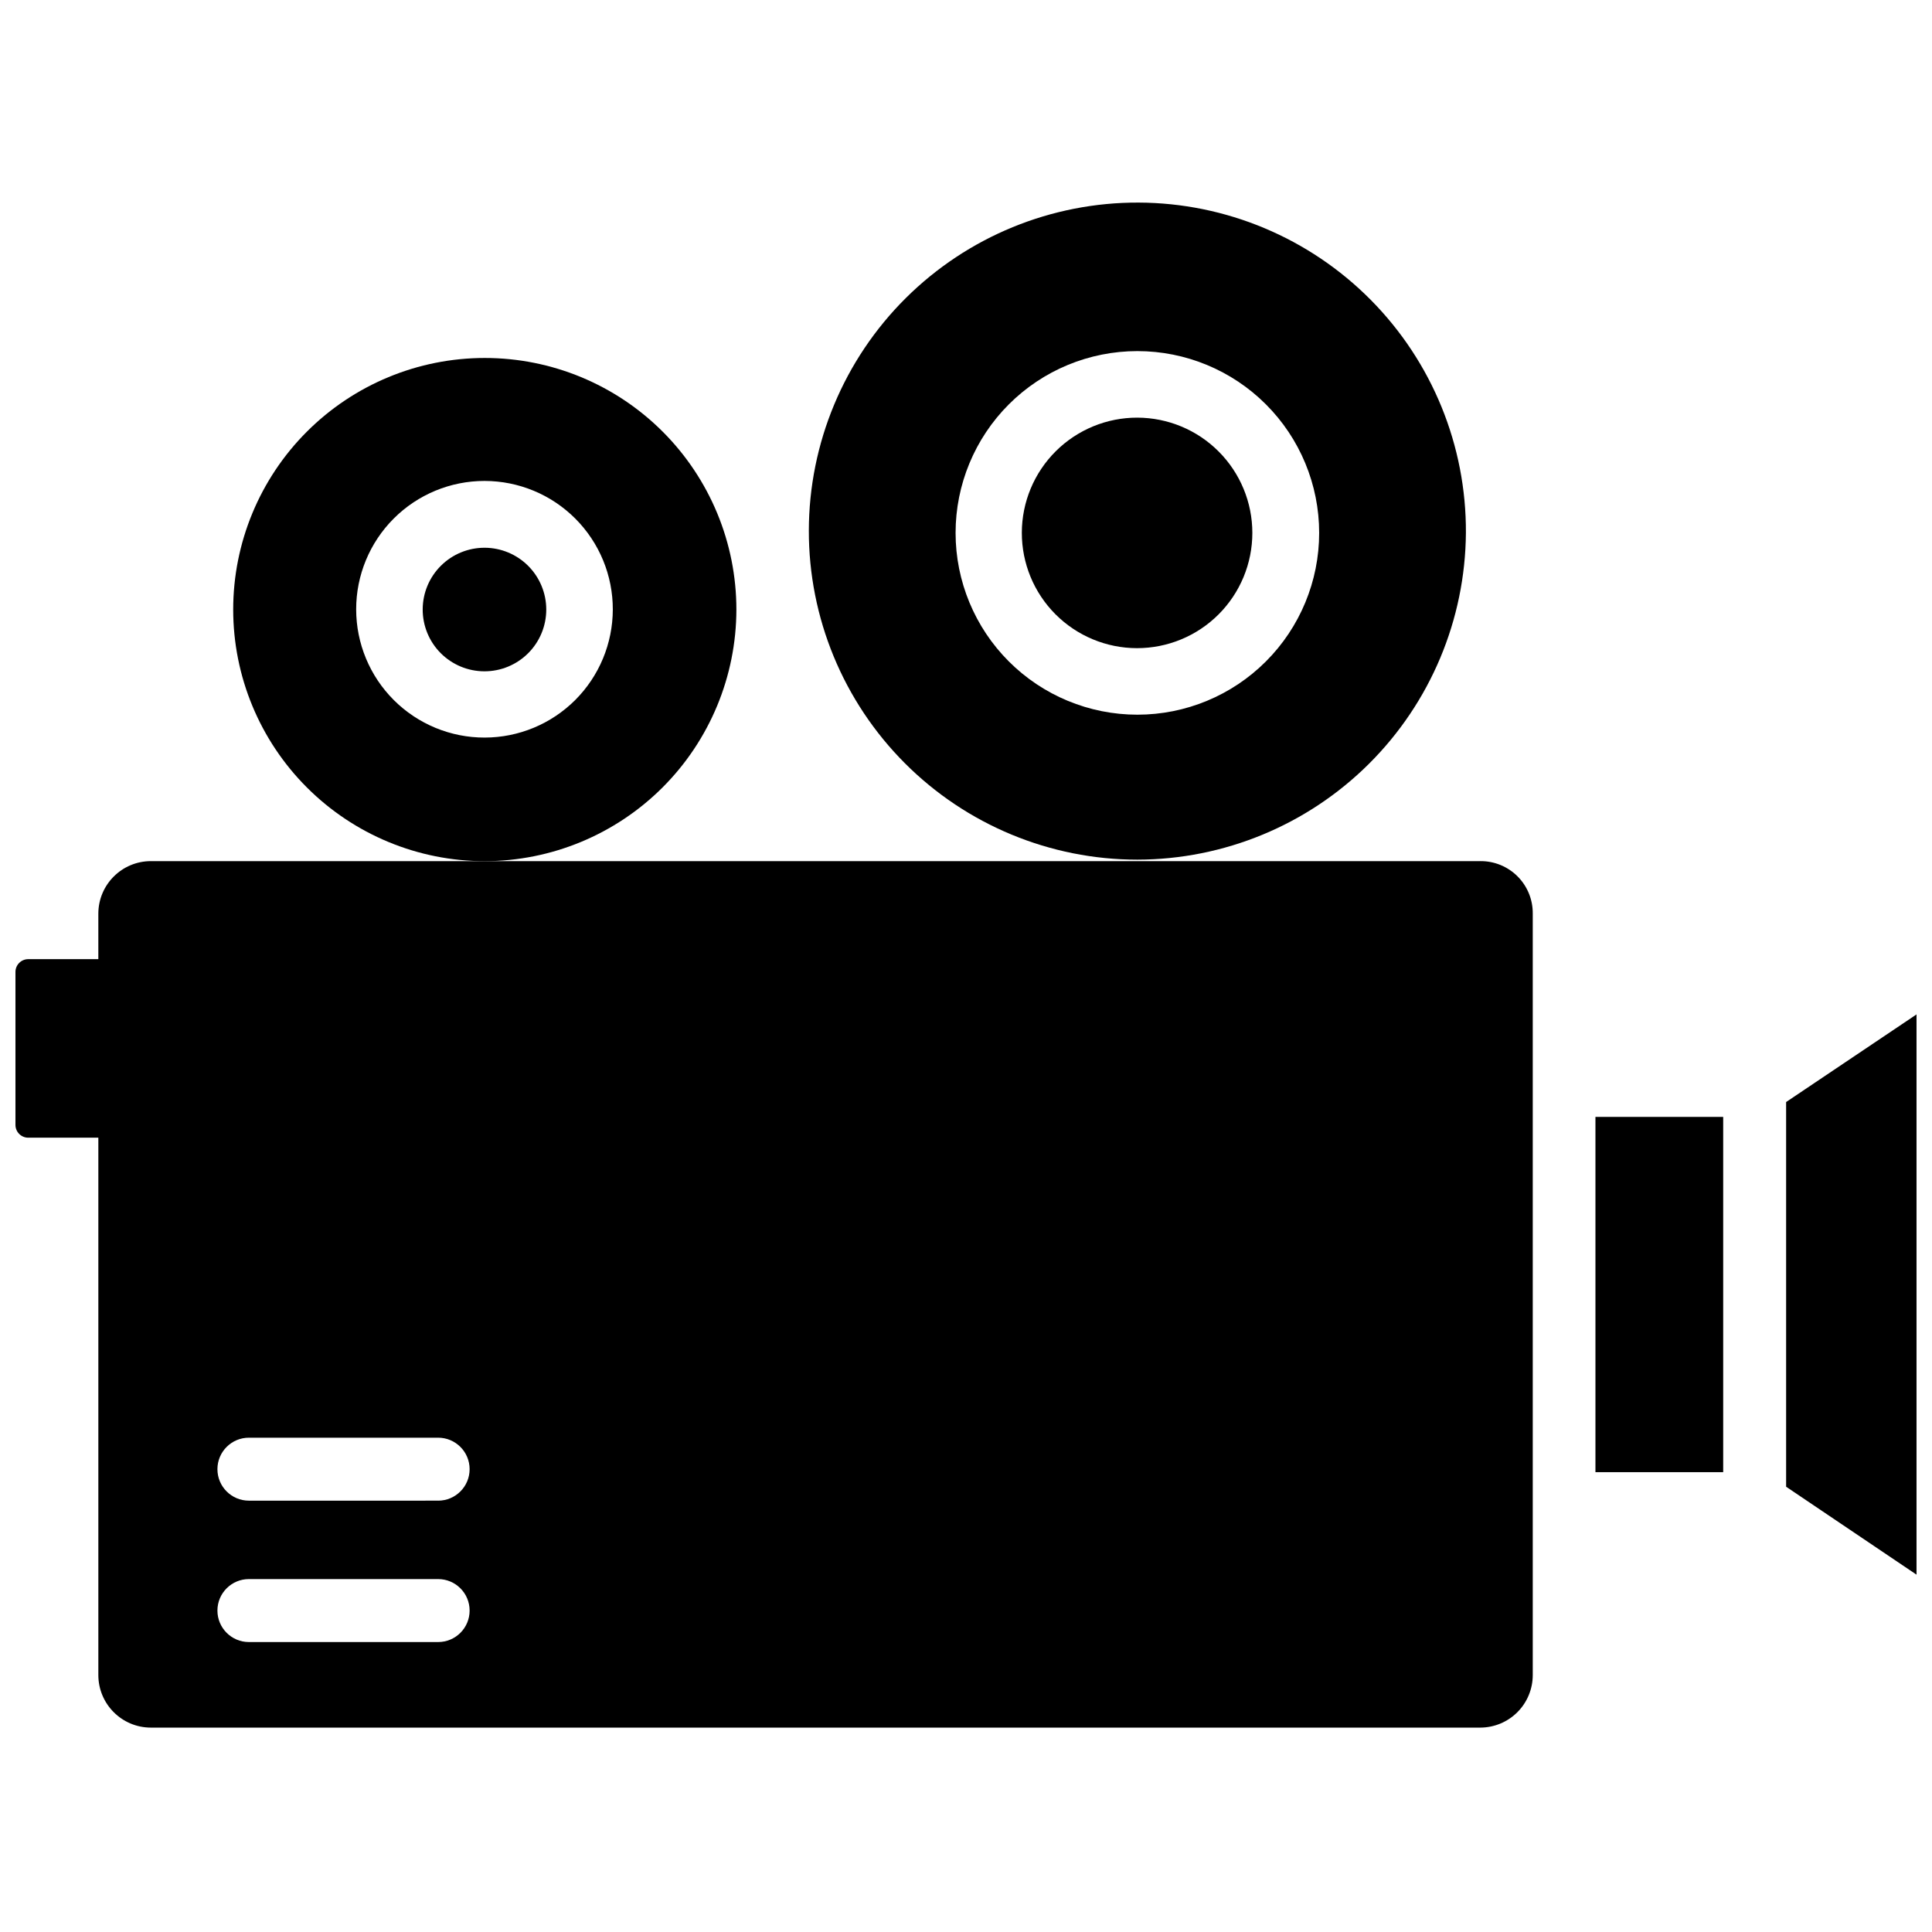
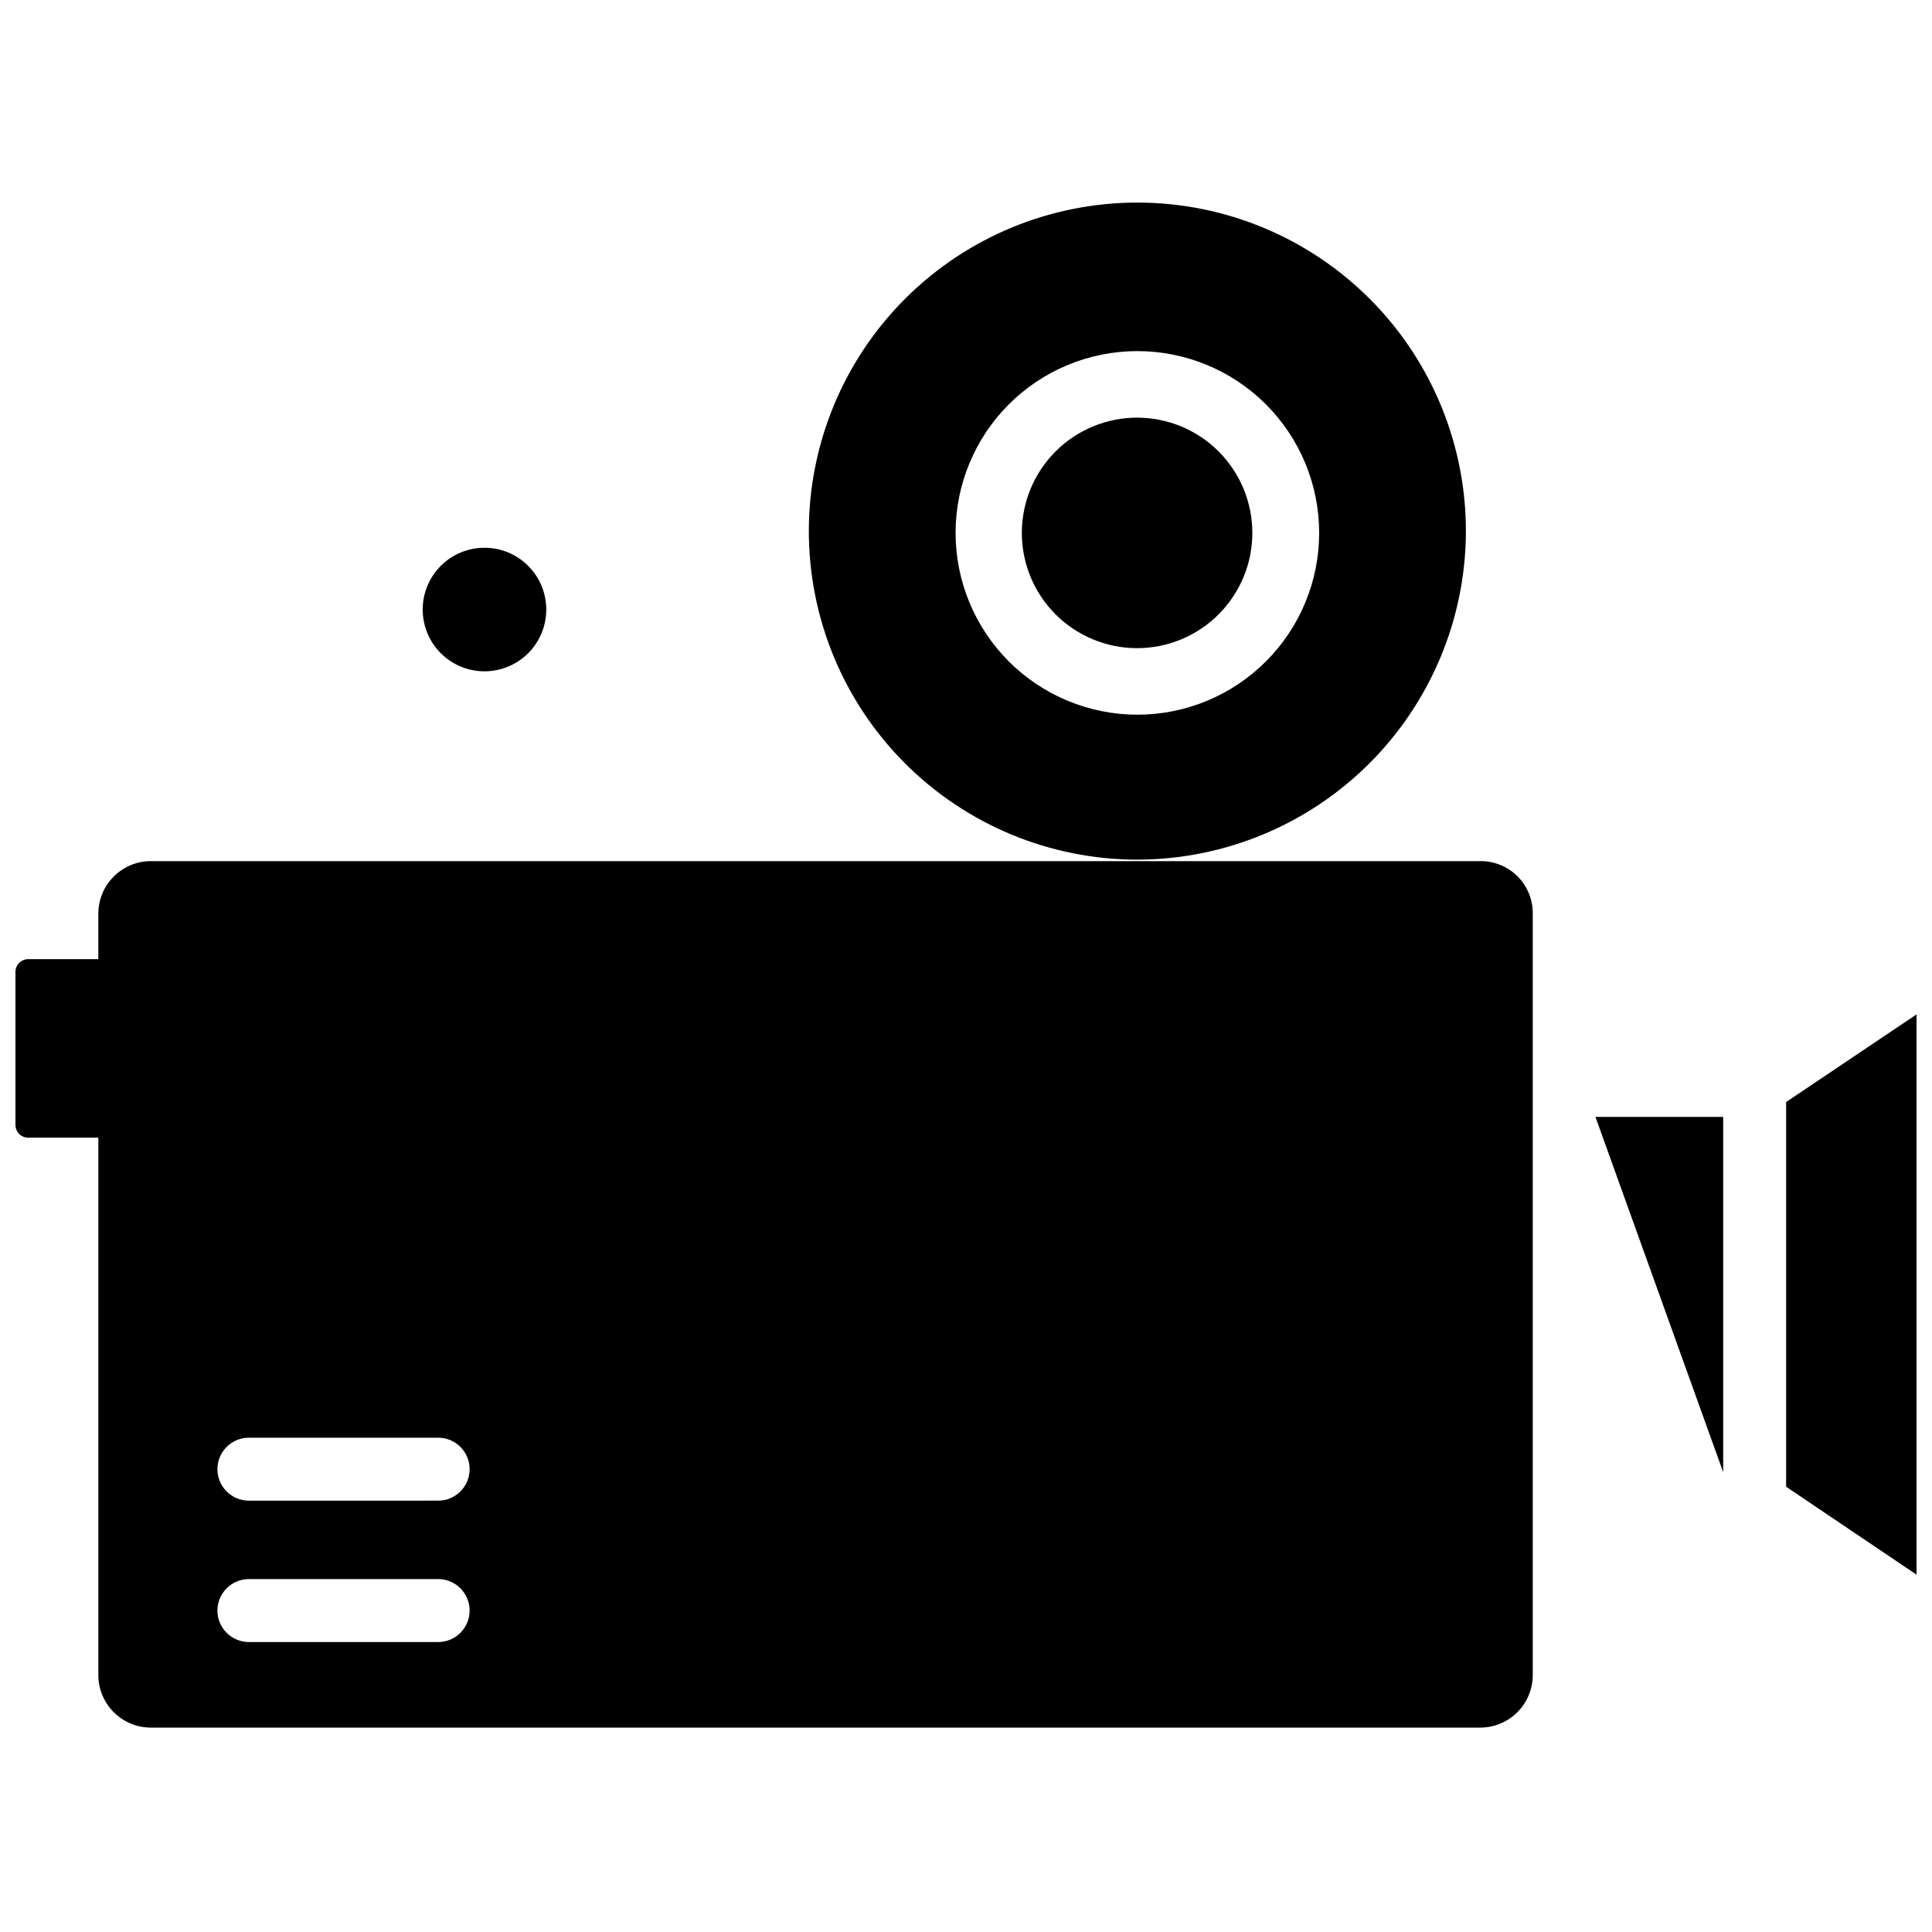
<svg xmlns="http://www.w3.org/2000/svg" width="800px" height="800px" version="1.1" viewBox="144 144 512 512">
  <defs>
    <clipPath id="b">
      <path d="m148.09 372h402.91v230h-402.91z" />
    </clipPath>
    <clipPath id="a">
      <path d="m617 412h34.902v150h-34.902z" />
    </clipPath>
  </defs>
  <g clip-path="url(#b)">
    <path d="m536.26 372.21h-352.27c-7.691 0-13.93 6.238-13.93 13.934v12.043h-18.578c-0.898 0-1.762 0.355-2.394 0.992-0.637 0.633-0.992 1.496-0.992 2.394v40.539c0 1.871 1.516 3.387 3.387 3.387h18.578v142.4c0 7.695 6.238 13.934 13.93 13.934h352.27c3.695 0 7.242-1.465 9.855-4.078 2.613-2.613 4.078-6.16 4.078-9.855v-201.76c0.043-3.711-1.41-7.277-4.031-9.898-2.625-2.625-6.191-4.078-9.902-4.035zm-276.15 206.95h-50.145c-4.609 0-8.344-3.734-8.344-8.344 0-4.606 3.734-8.344 8.344-8.344h50.145c4.609 0 8.344 3.738 8.344 8.344 0 4.609-3.734 8.344-8.344 8.344zm0-37.473-50.145 0.004c-4.609 0-8.344-3.734-8.344-8.344 0-4.609 3.734-8.344 8.344-8.344h50.145c4.609 0 8.344 3.734 8.344 8.344 0 4.609-3.734 8.344-8.344 8.344z" />
  </g>
-   <path d="m566.81 439.99h33.852v94.148h-33.852z" />
+   <path d="m566.81 439.99h33.852v94.148z" />
  <g clip-path="url(#a)">
    <path d="m617.34 436.05v101.95l34.559 23.301v-148.47z" />
  </g>
  <path d="m532.48 285.22c0.125-23.117-8.949-45.336-25.223-61.754-16.27-16.422-38.406-25.695-61.523-25.781-23.121-0.082-45.32 9.031-61.715 25.332-16.391 16.305-25.625 38.457-25.668 61.574-0.039 23.117 9.113 45.305 25.445 61.664 16.332 16.363 38.5 25.559 61.621 25.559 22.996-0.039 45.047-9.16 61.352-25.379 16.305-16.219 25.547-38.219 25.711-61.215zm-87.062 48.18c-12.777 0-25.031-5.078-34.066-14.113-9.035-9.035-14.113-21.289-14.113-34.066s5.078-25.031 14.113-34.062c9.035-9.035 21.289-14.113 34.066-14.113s25.031 5.078 34.062 14.113c9.035 9.031 14.113 21.285 14.113 34.062s-5.078 25.031-14.113 34.066c-9.031 9.035-21.285 14.113-34.062 14.113z" />
  <path d="m445.42 254.68c-8.105-0.02-15.887 3.184-21.633 8.902-5.742 5.719-8.977 13.484-8.992 21.59-0.012 8.105 3.195 15.883 8.918 21.621 5.727 5.738 13.496 8.969 21.602 8.977 8.105 0.004 15.879-3.211 21.613-8.938 5.734-5.731 8.957-13.504 8.957-21.609 0-8.086-3.211-15.844-8.922-21.566-5.711-5.727-13.457-8.953-21.543-8.977z" />
-   <path d="m339.15 305.54c0-17.684-7.027-34.645-19.531-47.148-12.504-12.504-29.461-19.527-47.145-19.527s-34.645 7.023-47.148 19.527c-12.504 12.504-19.527 29.465-19.527 47.148s7.023 34.641 19.527 47.145c12.504 12.504 29.465 19.531 47.148 19.531 17.676-0.023 34.625-7.055 47.125-19.551 12.496-12.5 19.527-29.449 19.551-47.125zm-66.676 33.926c-9.027 0.023-17.695-3.547-24.09-9.922-6.394-6.375-9.988-15.027-9.996-24.059-0.008-9.027 3.574-17.688 9.961-24.07 6.383-6.387 15.043-9.969 24.07-9.961 9.031 0.008 17.684 3.602 24.059 9.996 6.375 6.394 9.945 15.062 9.922 24.09-0.02 8.992-3.602 17.609-9.957 23.969-6.359 6.356-14.977 9.938-23.969 9.957z" />
  <path d="m272.47 289.16c-4.348-0.02-8.523 1.688-11.609 4.75-3.09 3.062-4.828 7.223-4.844 11.57-0.016 4.348 1.699 8.523 4.766 11.605 3.07 3.078 7.234 4.816 11.582 4.82 4.348 0.008 8.52-1.715 11.594-4.785 3.078-3.07 4.805-7.238 4.805-11.586 0-4.328-1.715-8.484-4.766-11.551-3.055-3.07-7.199-4.805-11.527-4.824z" />
</svg>